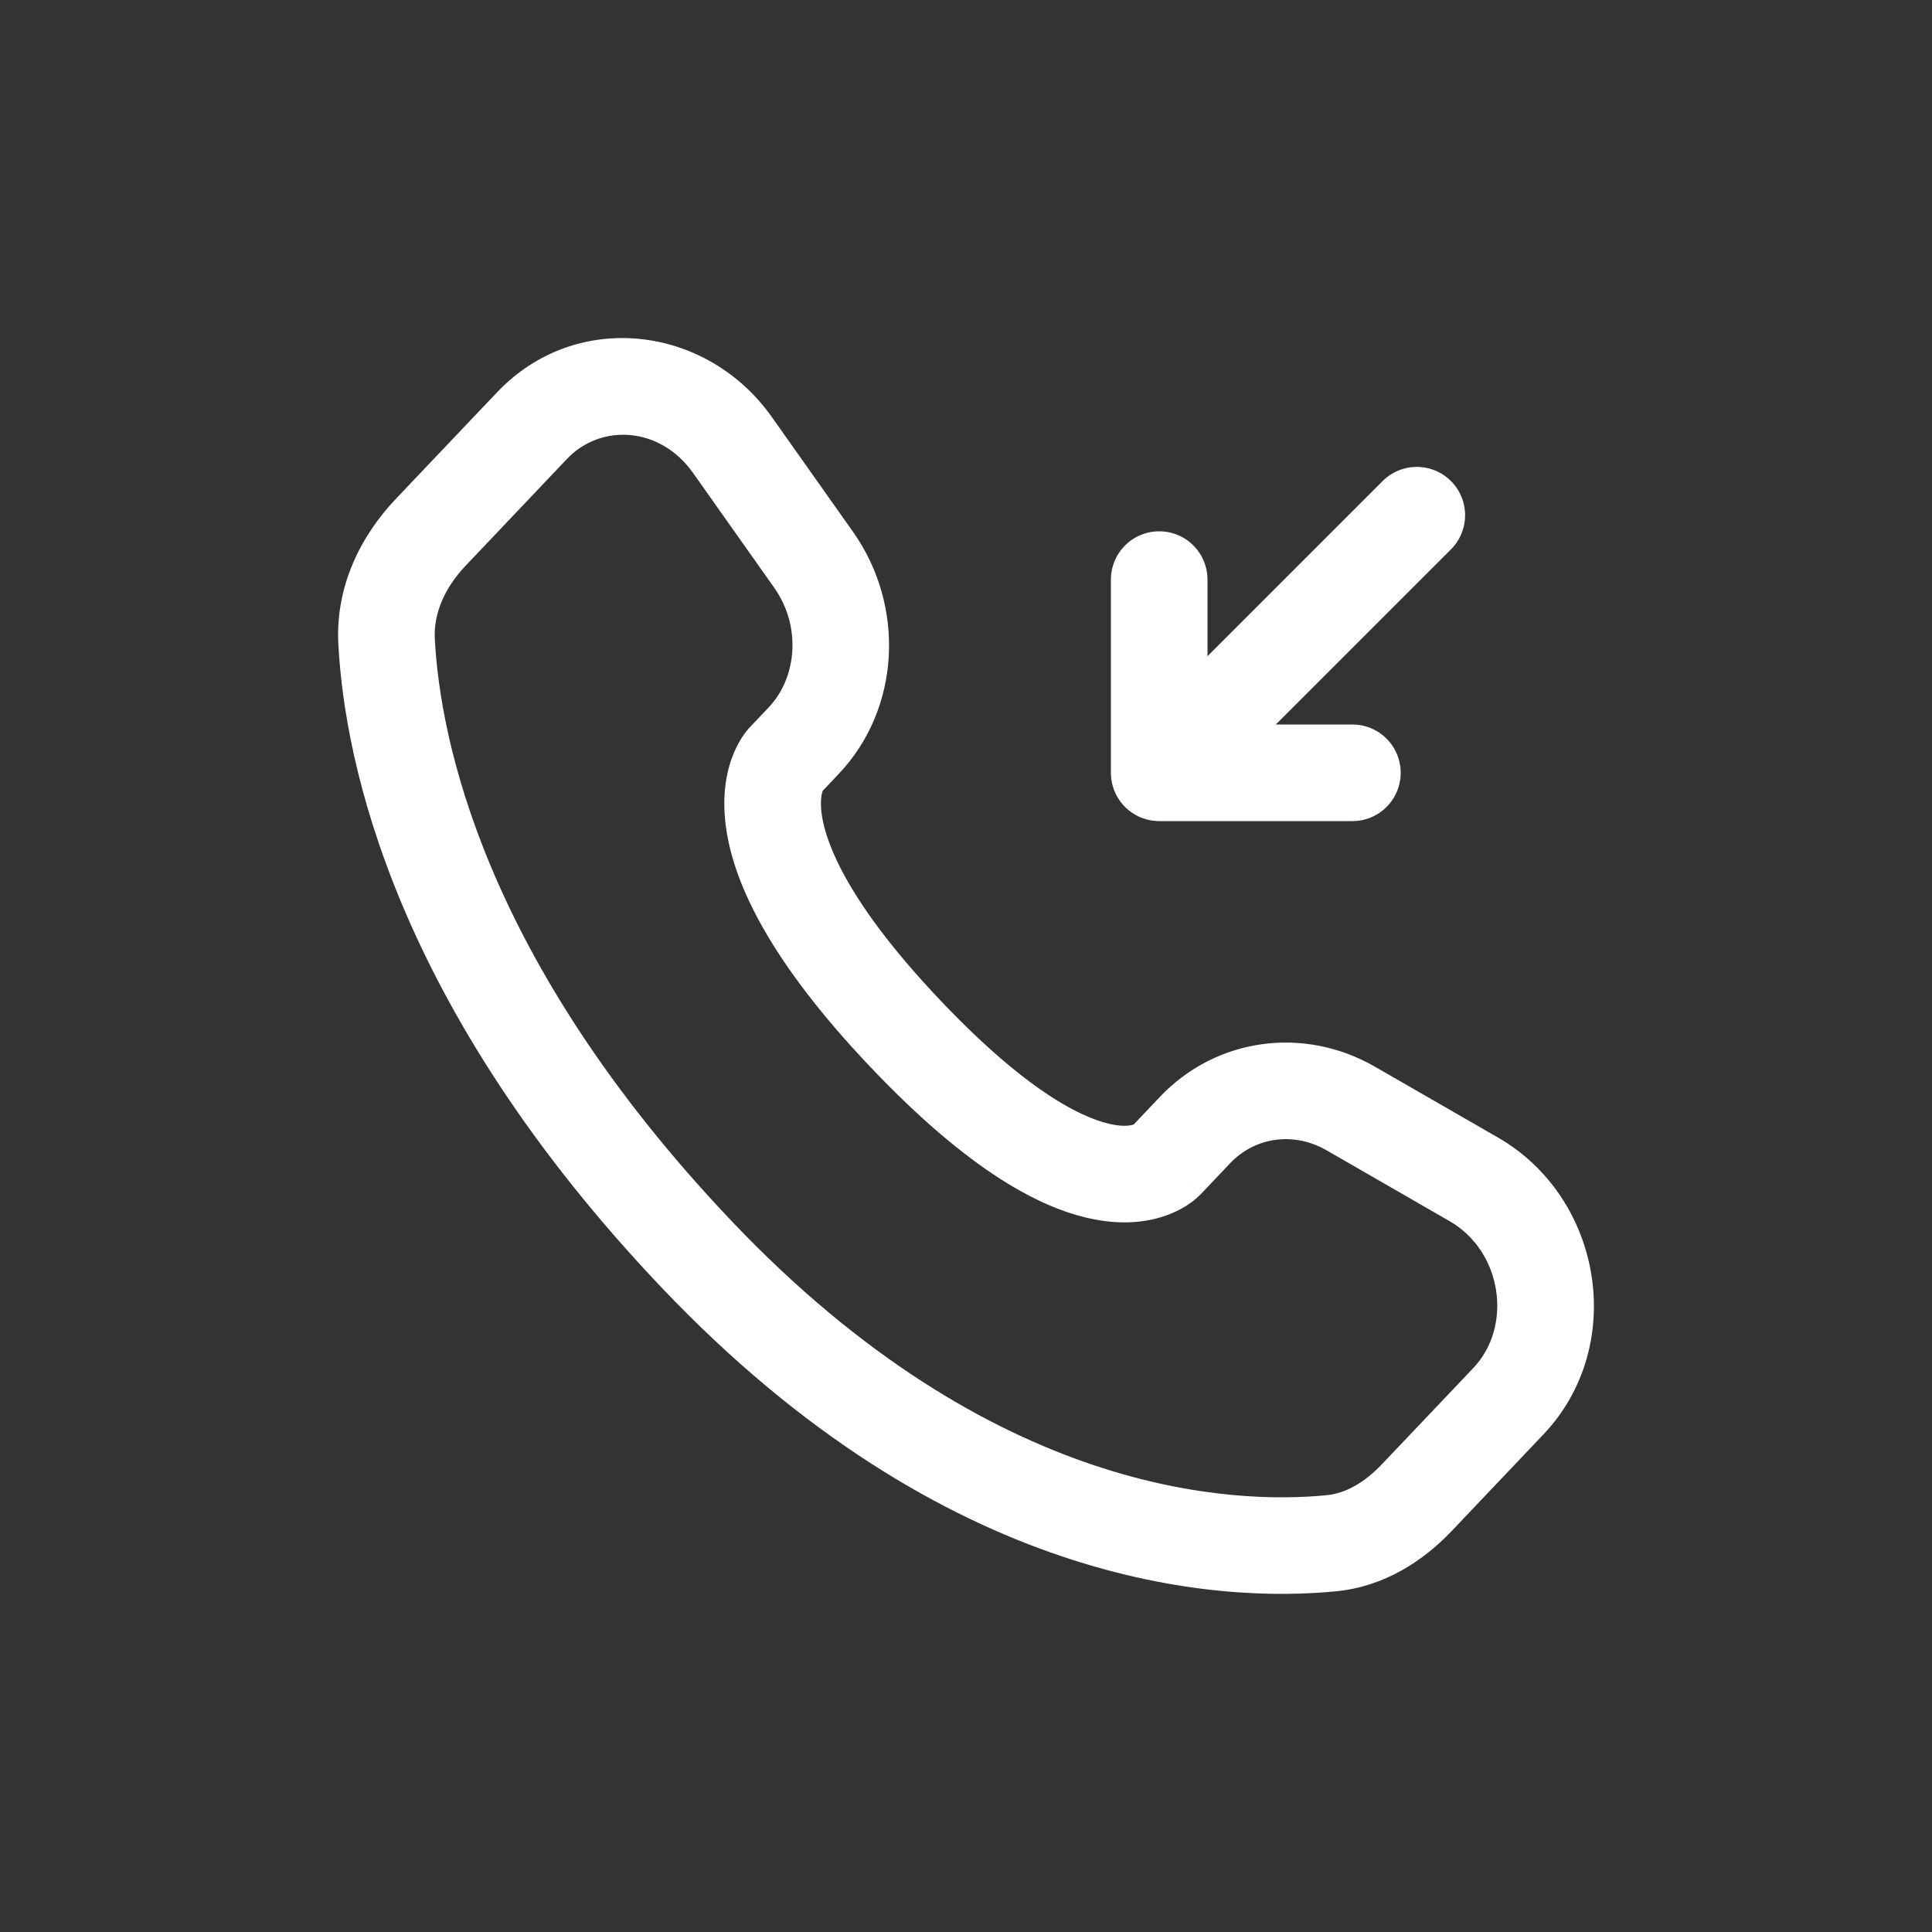
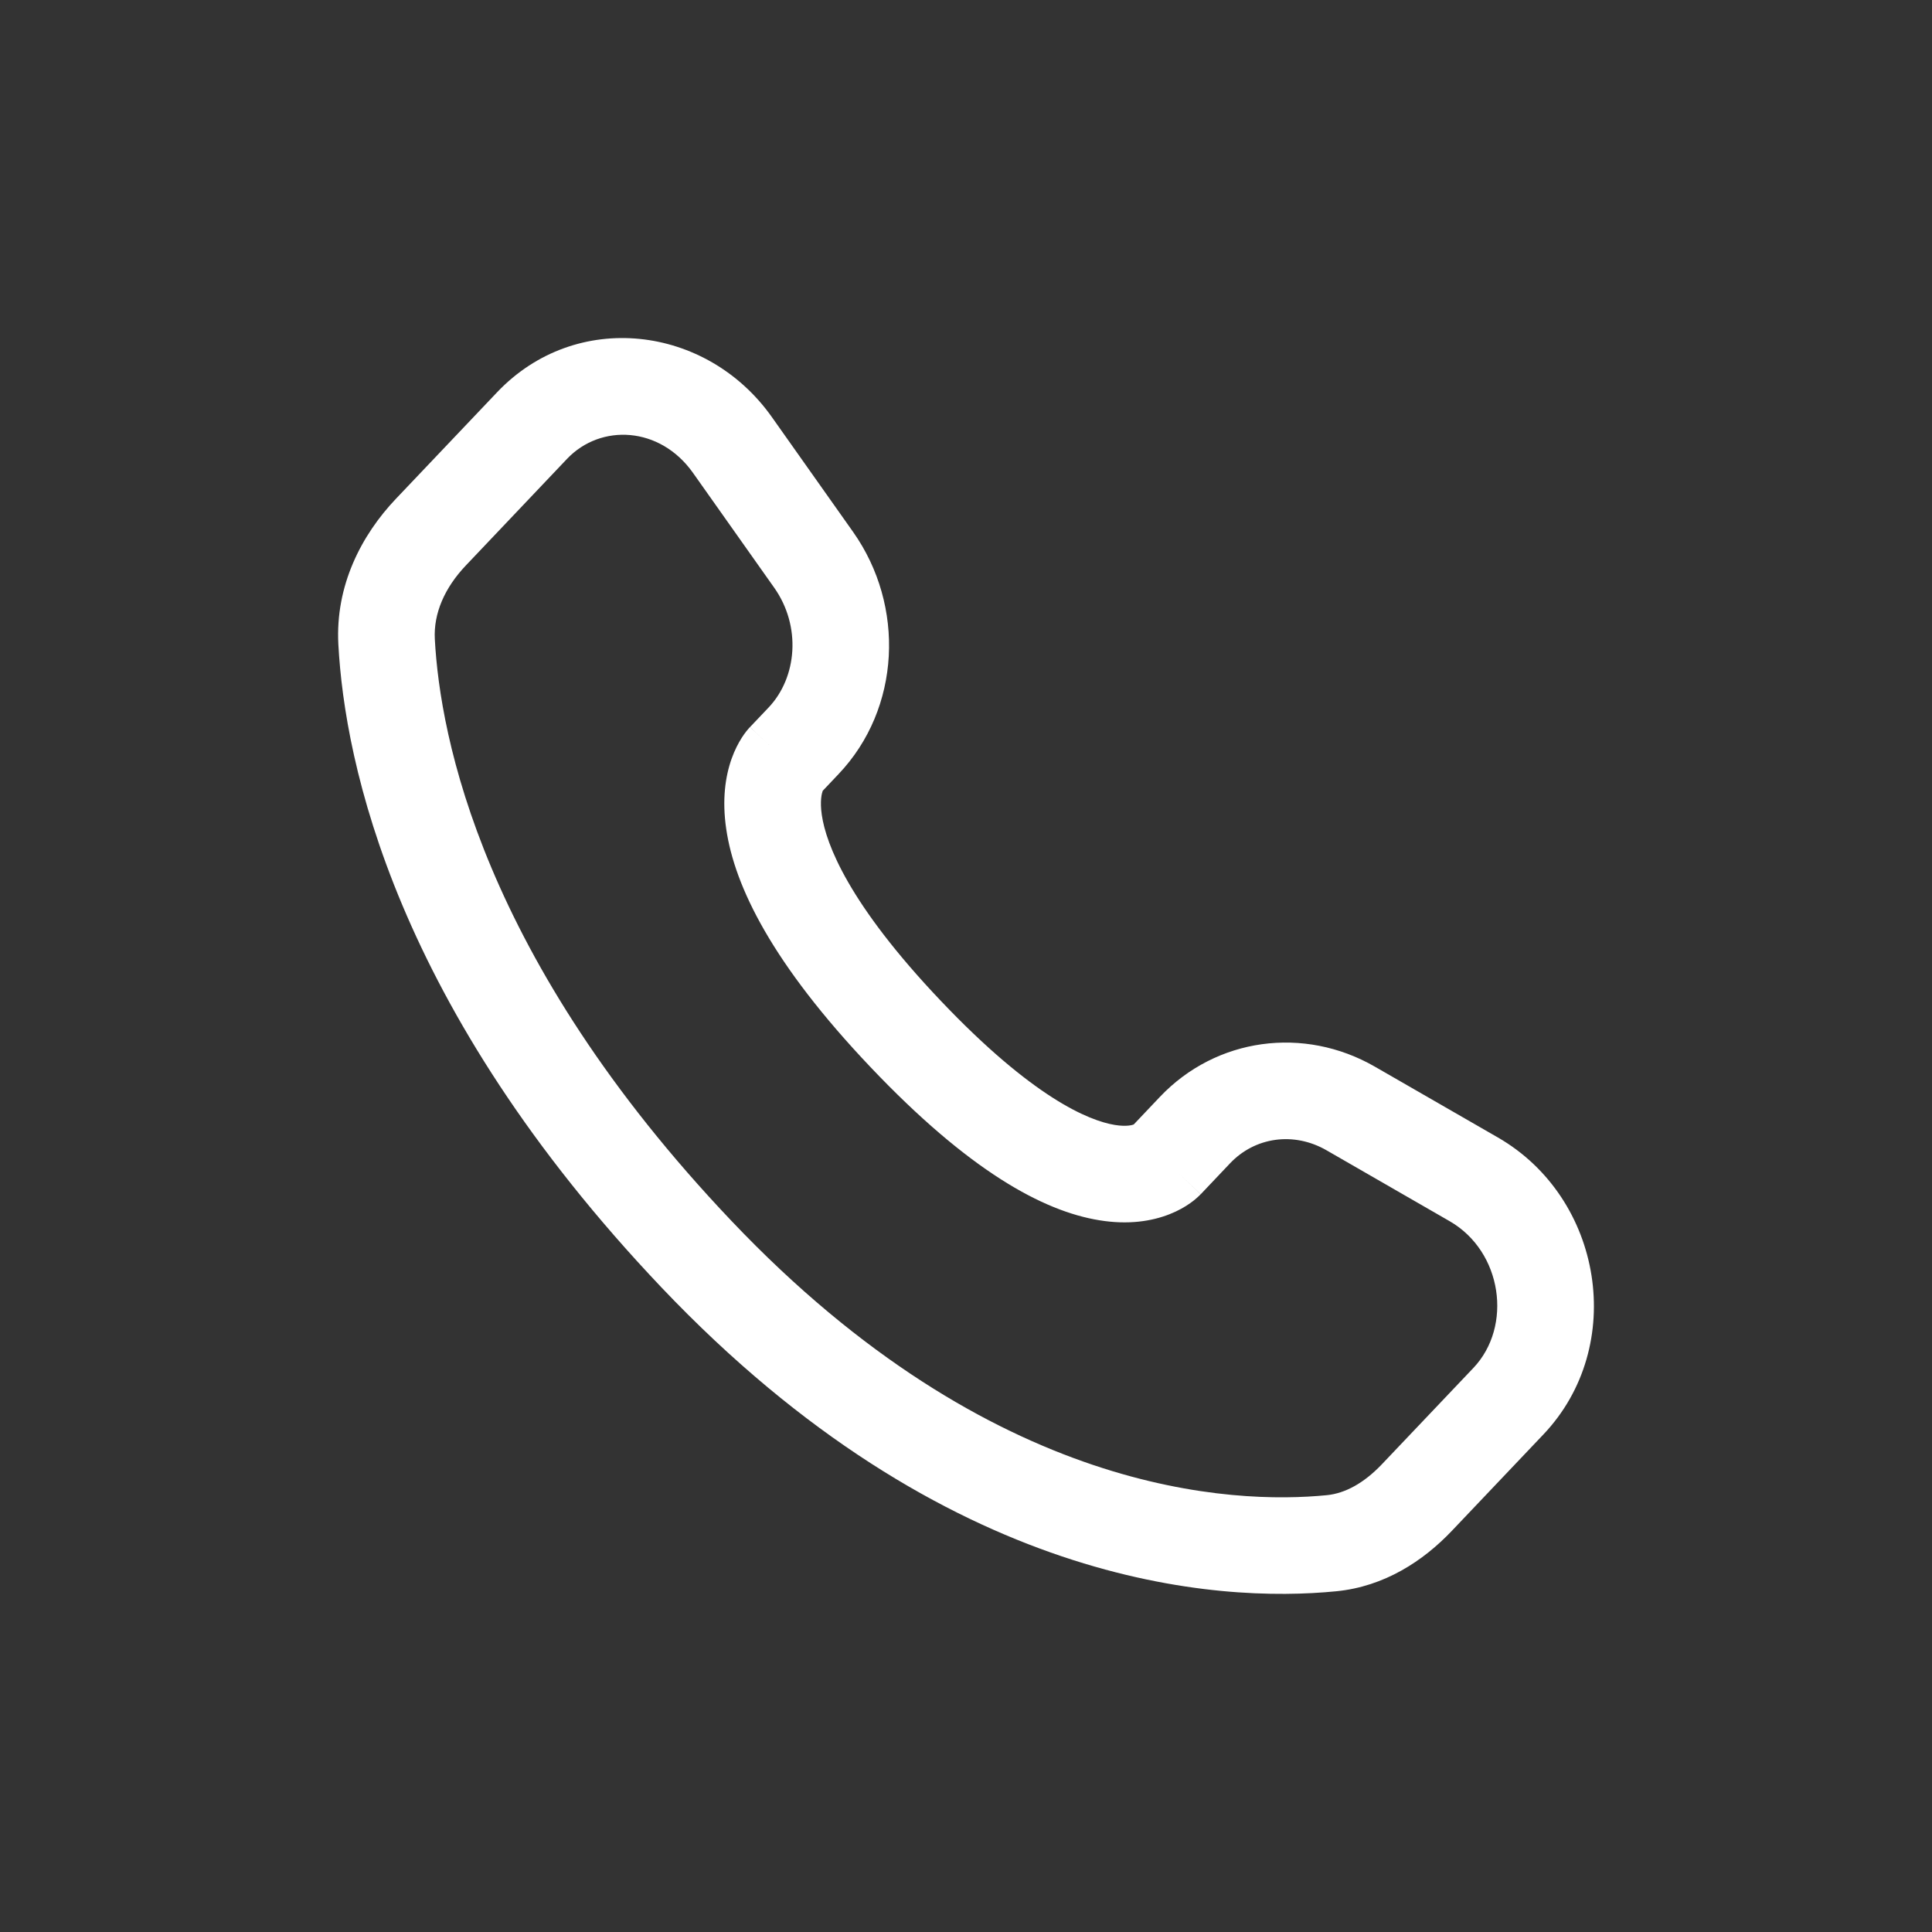
<svg xmlns="http://www.w3.org/2000/svg" width="30" height="30" viewBox="0 0 30 30" fill="none">
  <rect x="0" y="0" width="30" height="30" fill="#333333" stroke="none" />
-   <path d="M22 8L18 12M18 12V9M18 12H21" stroke="white" stroke-width="1.5" stroke-linecap="round" stroke-linejoin="round" />
  <path d="M18.101 18.027L17.557 17.511L17.557 17.511L18.101 18.027ZM18.556 17.548L19.1 18.064L19.1 18.064L18.556 17.548ZM20.973 17.212L20.599 17.862L20.599 17.862L20.973 17.212ZM22.883 18.312L22.509 18.962L22.883 18.312ZM23.422 21.758L23.965 22.275L23.965 22.275L23.422 21.758ZM22.001 23.254L21.457 22.738L21.457 22.738L22.001 23.254ZM20.676 23.963L20.75 24.709L20.75 24.709L20.676 23.963ZM10.815 19.475L11.359 18.959L10.815 19.475ZM6.003 9.966L5.254 10.006L5.254 10.006L6.003 9.966ZM12.477 11.503L13.021 12.02L13.021 12.02L12.477 11.503ZM12.634 8.693L13.247 8.26L13.247 8.26L12.634 8.693ZM11.373 6.91L10.761 7.343L10.761 7.343L11.373 6.91ZM8.261 6.609L8.805 7.125L8.805 7.125L8.261 6.609ZM6.692 8.261L6.148 7.745L6.148 7.745L6.692 8.261ZM14.063 16.056L14.607 15.539L14.063 16.056ZM18.645 18.544L19.1 18.064L18.012 17.031L17.557 17.511L18.645 18.544ZM20.599 17.862L22.509 18.962L23.258 17.662L21.347 16.562L20.599 17.862ZM22.878 21.242L21.457 22.738L22.545 23.77L23.965 22.275L22.878 21.242ZM20.603 23.217C19.168 23.358 15.423 23.238 11.359 18.959L10.272 19.992C14.701 24.655 18.926 24.89 20.75 24.709L20.603 23.217ZM11.359 18.959C7.483 14.878 6.833 11.436 6.752 9.926L5.254 10.006C5.353 11.855 6.138 15.64 10.272 19.992L11.359 18.959ZM12.735 12.322L13.021 12.02L11.934 10.987L11.647 11.289L12.735 12.322ZM13.247 8.26L11.986 6.477L10.761 7.343L12.022 9.126L13.247 8.26ZM7.718 6.092L6.148 7.745L7.236 8.778L8.805 7.125L7.718 6.092ZM12.191 11.805C11.647 11.289 11.646 11.289 11.646 11.29C11.645 11.29 11.645 11.291 11.644 11.291C11.643 11.293 11.642 11.294 11.641 11.295C11.639 11.297 11.637 11.299 11.635 11.301C11.631 11.306 11.627 11.311 11.622 11.316C11.612 11.327 11.602 11.339 11.591 11.353C11.569 11.381 11.544 11.415 11.518 11.456C11.466 11.538 11.409 11.645 11.361 11.78C11.263 12.055 11.21 12.418 11.277 12.873C11.407 13.765 11.992 14.964 13.519 16.572L14.607 15.539C13.179 14.036 12.828 13.111 12.761 12.655C12.729 12.435 12.761 12.32 12.774 12.283C12.782 12.263 12.786 12.257 12.782 12.264C12.779 12.268 12.775 12.274 12.767 12.284C12.764 12.289 12.759 12.294 12.754 12.301C12.751 12.304 12.748 12.307 12.745 12.311C12.743 12.312 12.742 12.314 12.74 12.316C12.739 12.317 12.738 12.318 12.737 12.319C12.737 12.319 12.736 12.32 12.736 12.32C12.735 12.321 12.735 12.322 12.191 11.805ZM13.519 16.572C15.042 18.176 16.192 18.806 17.07 18.948C17.52 19.022 17.885 18.963 18.161 18.854C18.296 18.801 18.402 18.739 18.482 18.682C18.522 18.654 18.556 18.627 18.582 18.603C18.596 18.591 18.608 18.58 18.618 18.57C18.623 18.565 18.628 18.561 18.632 18.556C18.635 18.554 18.637 18.552 18.639 18.55C18.64 18.549 18.641 18.548 18.642 18.547C18.642 18.546 18.643 18.545 18.643 18.545C18.644 18.544 18.645 18.544 18.101 18.027C17.557 17.511 17.558 17.51 17.558 17.509C17.558 17.509 17.559 17.508 17.56 17.508C17.561 17.507 17.561 17.506 17.562 17.505C17.564 17.503 17.566 17.502 17.567 17.5C17.571 17.497 17.574 17.493 17.577 17.49C17.583 17.485 17.588 17.48 17.593 17.475C17.603 17.467 17.61 17.462 17.614 17.458C17.624 17.452 17.623 17.454 17.61 17.459C17.591 17.467 17.5 17.499 17.31 17.468C16.908 17.402 16.039 17.047 14.607 15.539L13.519 16.572ZM11.986 6.477C10.972 5.043 8.944 4.801 7.718 6.092L8.805 7.125C9.328 6.575 10.248 6.618 10.761 7.343L11.986 6.477ZM6.752 9.926C6.73 9.526 6.904 9.127 7.236 8.778L6.148 7.745C5.612 8.309 5.205 9.092 5.254 10.006L6.752 9.926ZM21.457 22.738C21.178 23.031 20.886 23.189 20.603 23.217L20.75 24.709C21.497 24.636 22.102 24.237 22.545 23.77L21.457 22.738ZM13.021 12.02C13.989 11.001 14.057 9.407 13.247 8.26L12.022 9.126C12.444 9.723 12.379 10.518 11.934 10.987L13.021 12.02ZM22.509 18.962C23.33 19.434 23.491 20.597 22.878 21.242L23.965 22.275C25.27 20.901 24.89 18.602 23.258 17.662L22.509 18.962ZM19.1 18.064C19.485 17.658 20.086 17.567 20.599 17.862L21.347 16.562C20.248 15.93 18.886 16.111 18.012 17.031L19.1 18.064Z" fill="white" />
</svg>